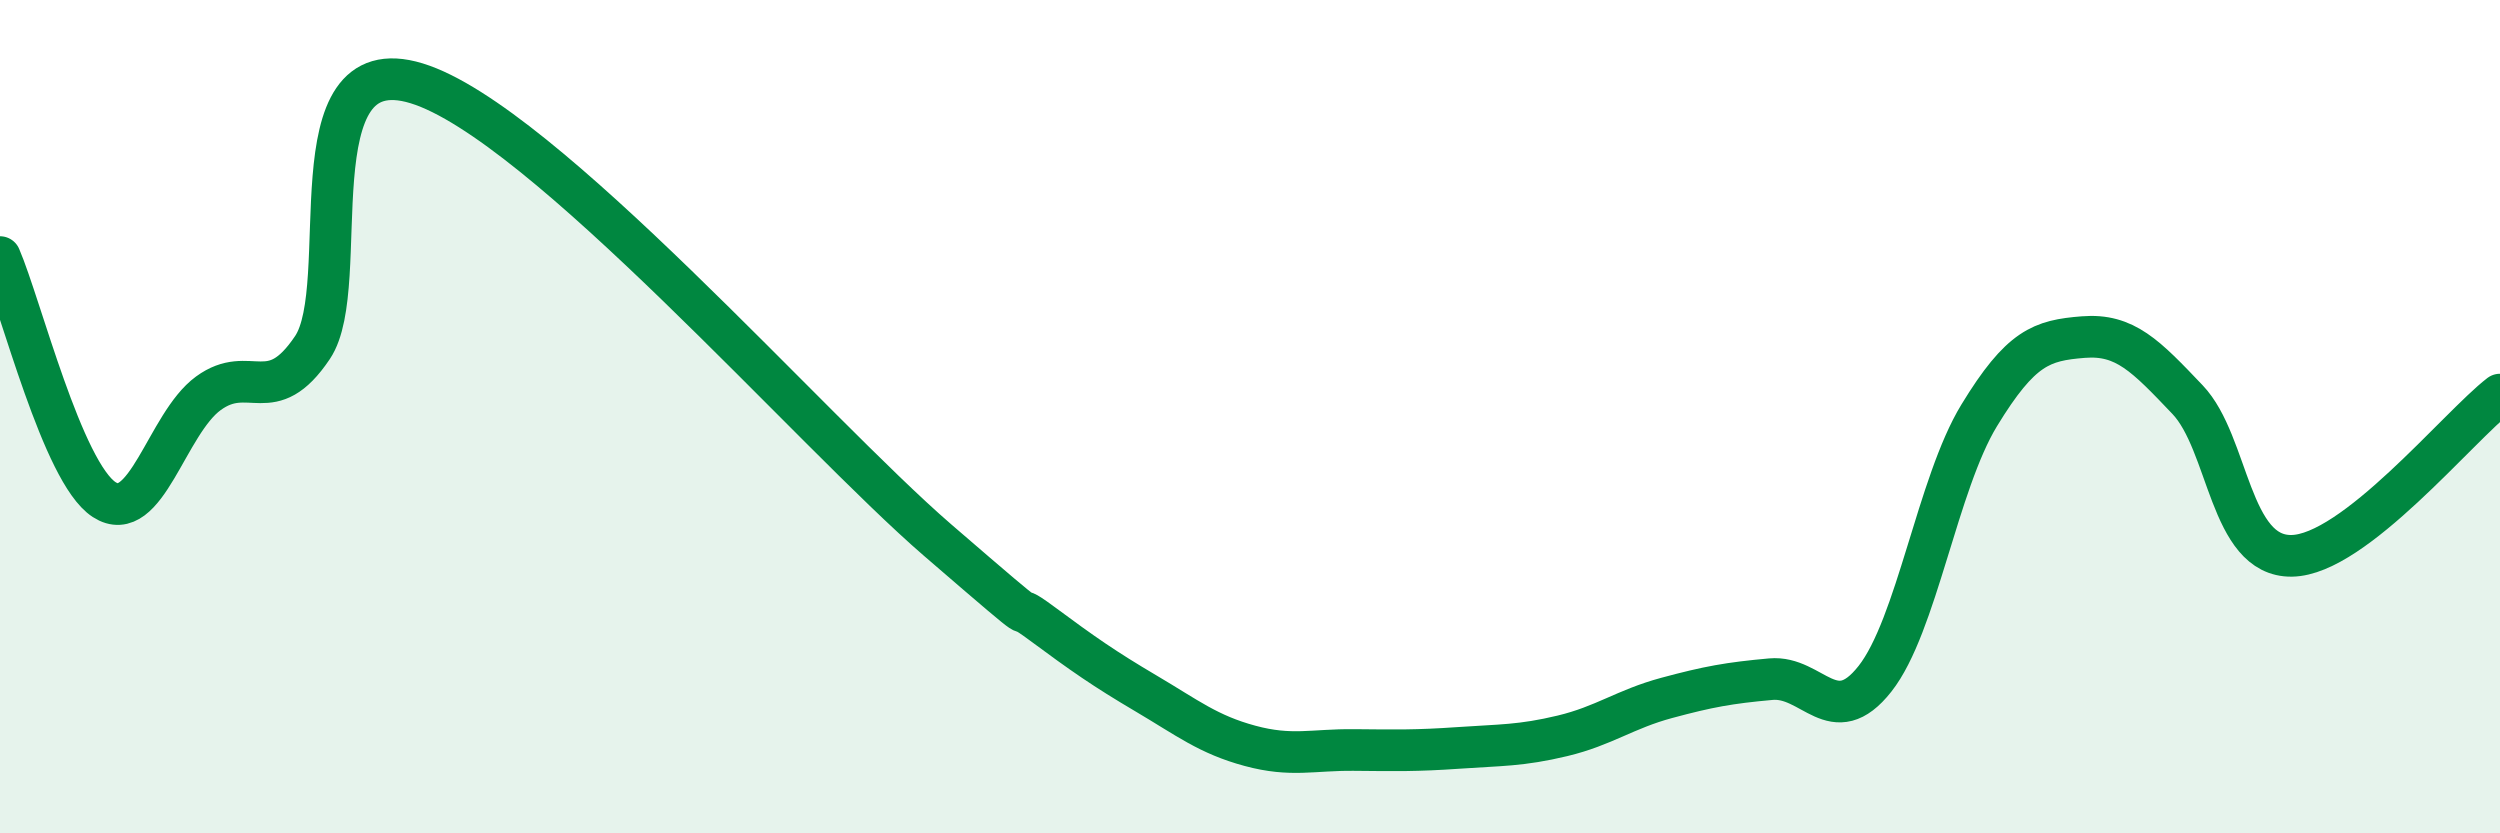
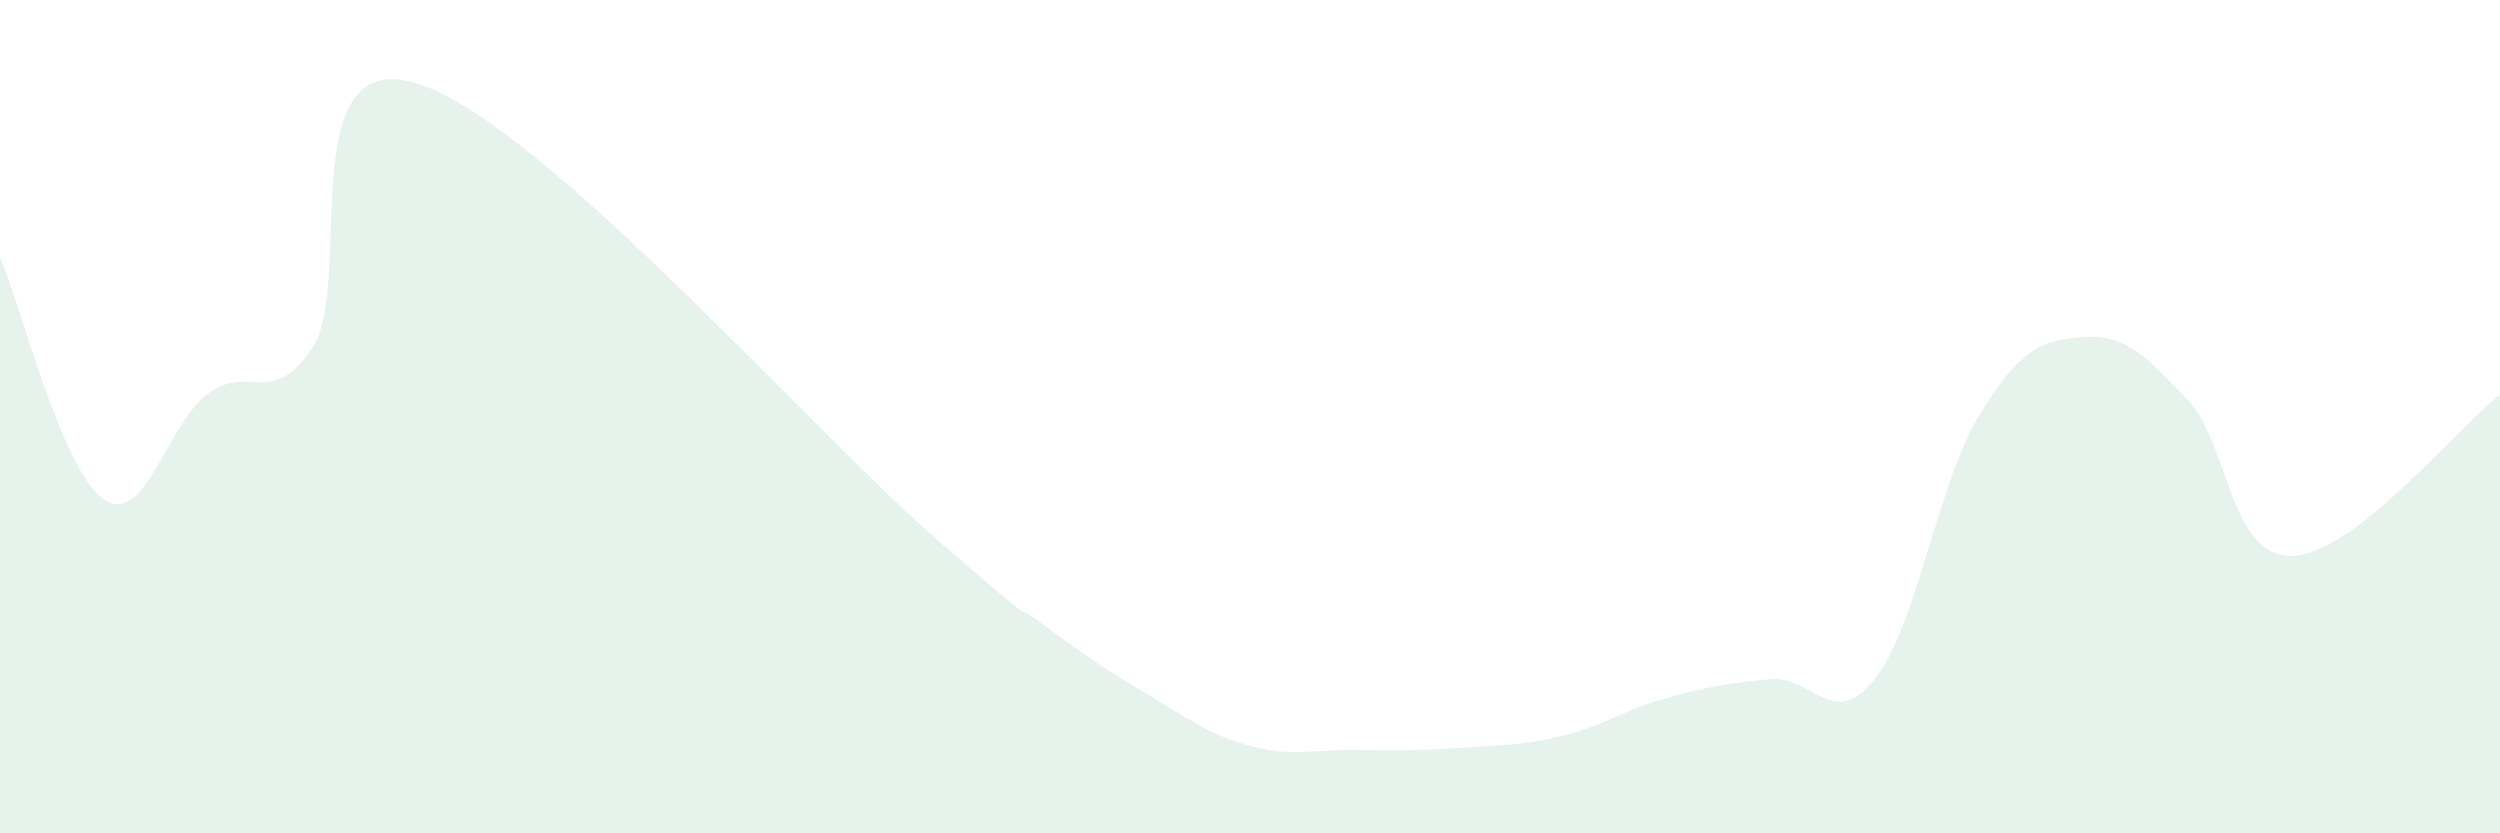
<svg xmlns="http://www.w3.org/2000/svg" width="60" height="20" viewBox="0 0 60 20">
  <path d="M 0,6.17 C 0.5,7.33 1.5,11.34 2.5,11.99 C 3.5,12.64 4,10.17 5,9.44 C 6,8.71 6.5,9.83 7.5,8.34 C 8.5,6.85 7,1.08 10,2 C 13,2.92 19.5,10.37 22.5,12.96 C 25.5,15.55 24,14.22 25,14.96 C 26,15.7 26.5,16.05 27.5,16.64 C 28.5,17.23 29,17.63 30,17.9 C 31,18.17 31.5,17.99 32.5,18 C 33.5,18.01 34,18.02 35,17.95 C 36,17.88 36.5,17.9 37.5,17.66 C 38.5,17.42 39,17.02 40,16.75 C 41,16.48 41.5,16.39 42.5,16.3 C 43.5,16.21 44,17.56 45,16.29 C 46,15.02 46.5,11.61 47.5,9.97 C 48.5,8.33 49,8.17 50,8.09 C 51,8.01 51.5,8.54 52.5,9.59 C 53.5,10.64 53.5,13.36 55,13.34 C 56.5,13.32 59,10.24 60,9.47L60 20L0 20Z" fill="#008740" opacity="0.1" stroke-linecap="round" stroke-linejoin="round" />
-   <path d="M 0,6.17 C 0.5,7.33 1.5,11.34 2.5,11.99 C 3.5,12.64 4,10.17 5,9.44 C 6,8.71 6.5,9.83 7.5,8.34 C 8.5,6.85 7,1.08 10,2 C 13,2.92 19.5,10.37 22.5,12.96 C 25.5,15.55 24,14.22 25,14.96 C 26,15.7 26.5,16.05 27.5,16.64 C 28.5,17.23 29,17.63 30,17.9 C 31,18.17 31.5,17.99 32.5,18 C 33.5,18.01 34,18.02 35,17.95 C 36,17.88 36.5,17.9 37.5,17.66 C 38.5,17.42 39,17.02 40,16.75 C 41,16.48 41.5,16.39 42.5,16.3 C 43.5,16.21 44,17.56 45,16.29 C 46,15.02 46.5,11.61 47.5,9.97 C 48.5,8.33 49,8.17 50,8.09 C 51,8.01 51.5,8.54 52.5,9.59 C 53.5,10.64 53.5,13.36 55,13.34 C 56.5,13.32 59,10.24 60,9.47" stroke="#008740" stroke-width="1" fill="none" stroke-linecap="round" stroke-linejoin="round" />
</svg>